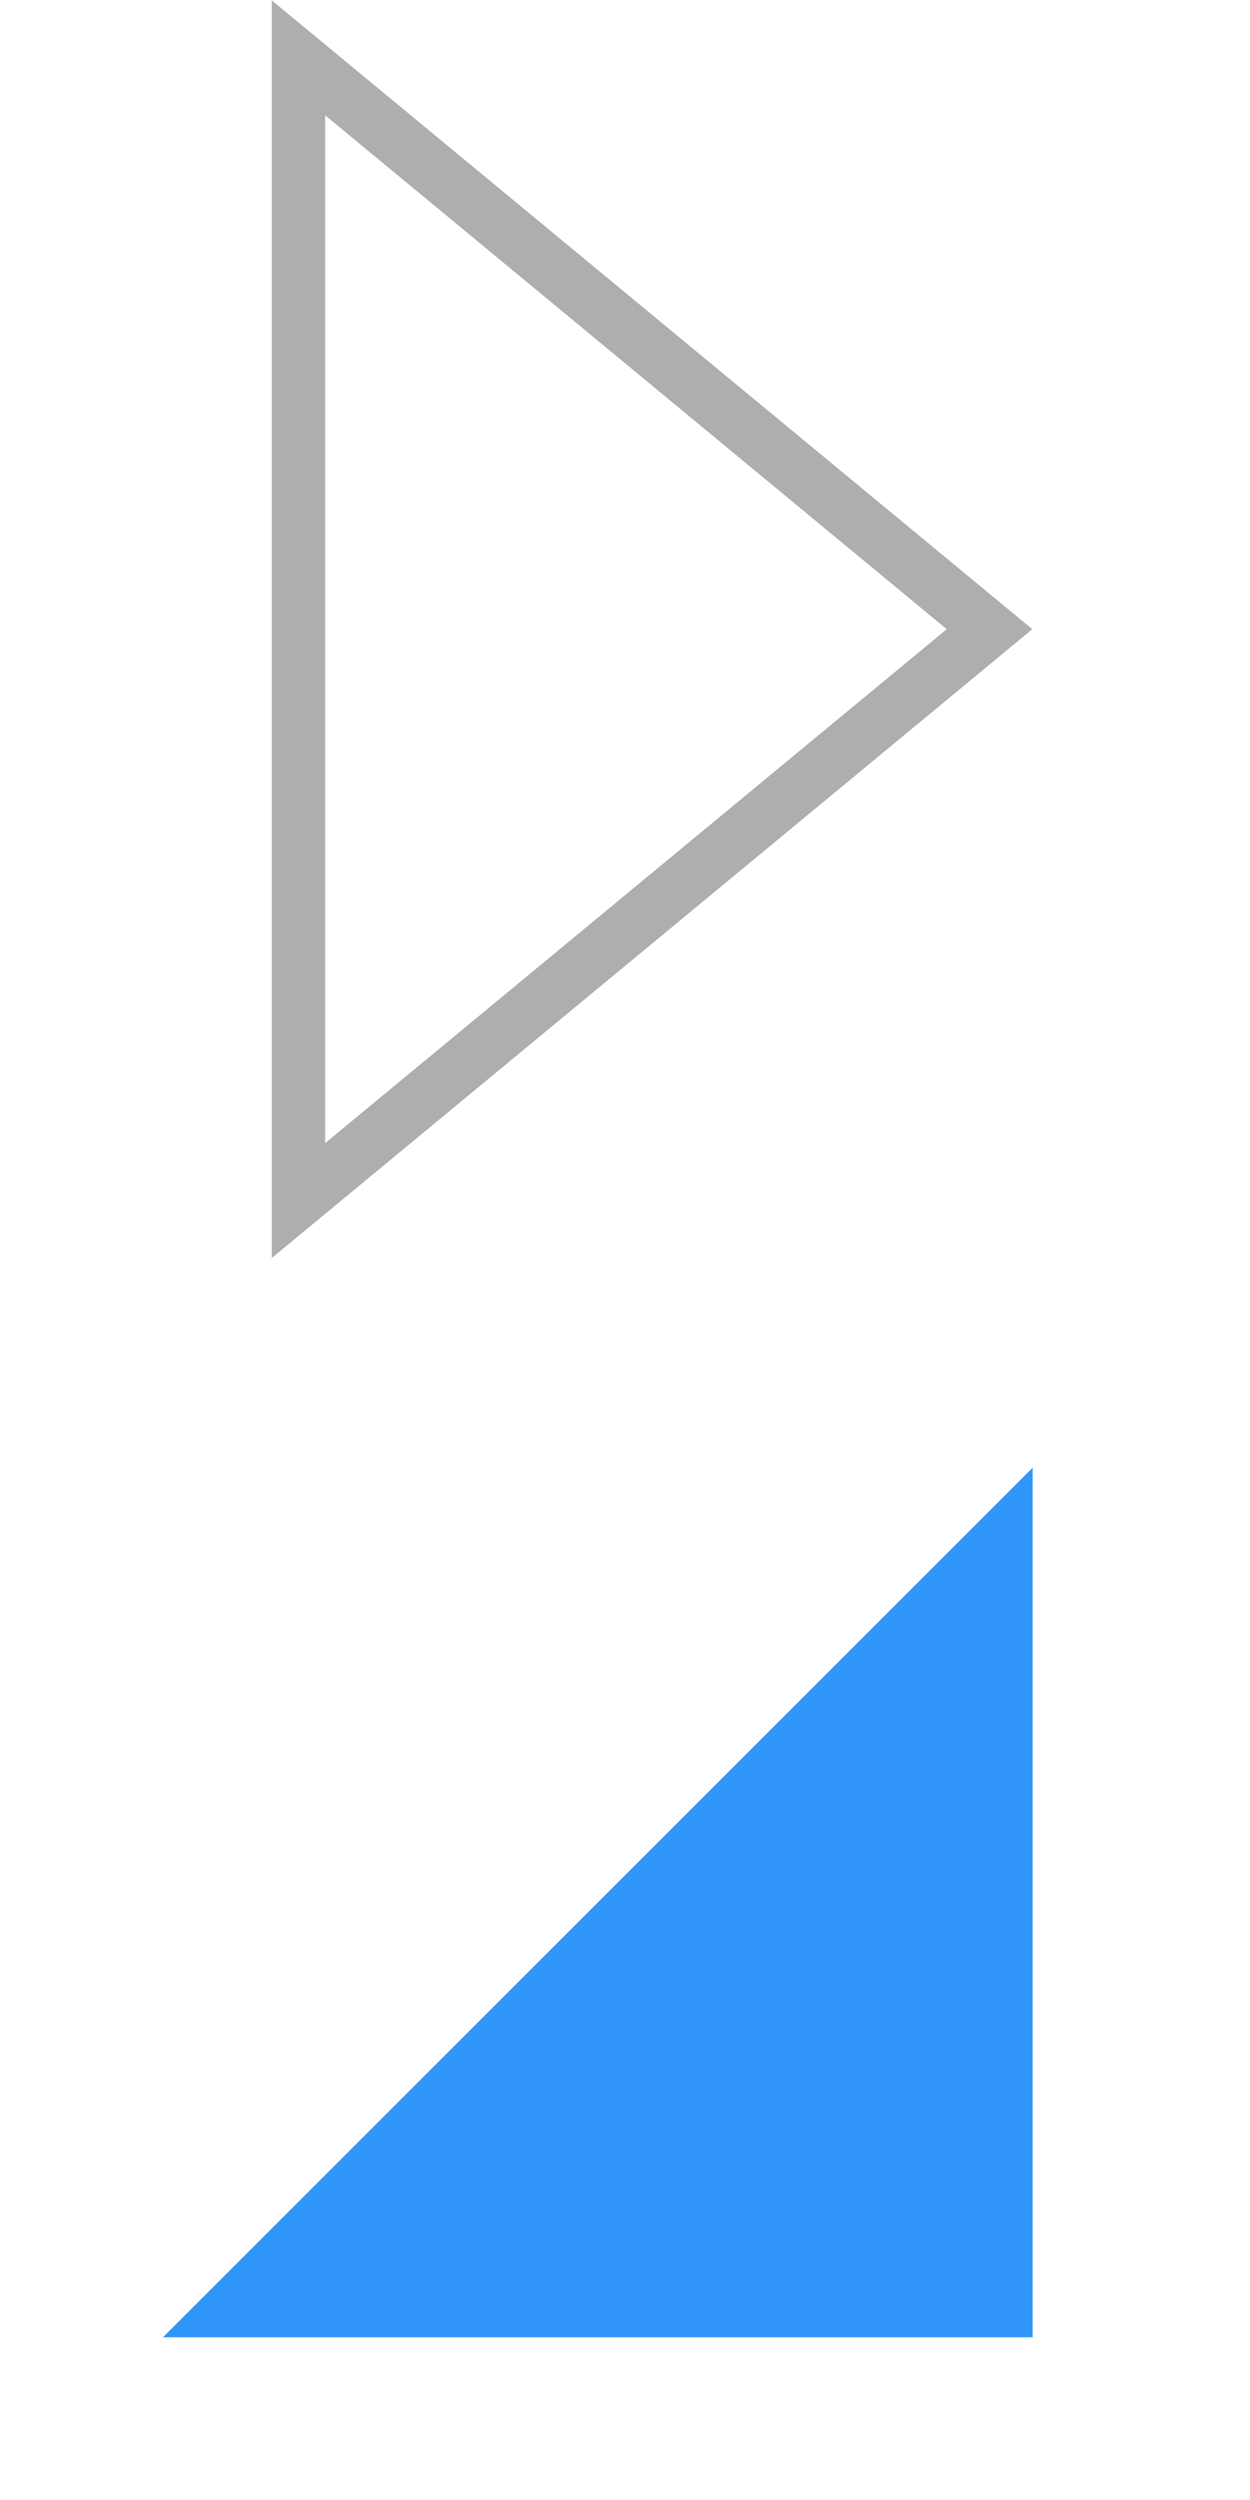
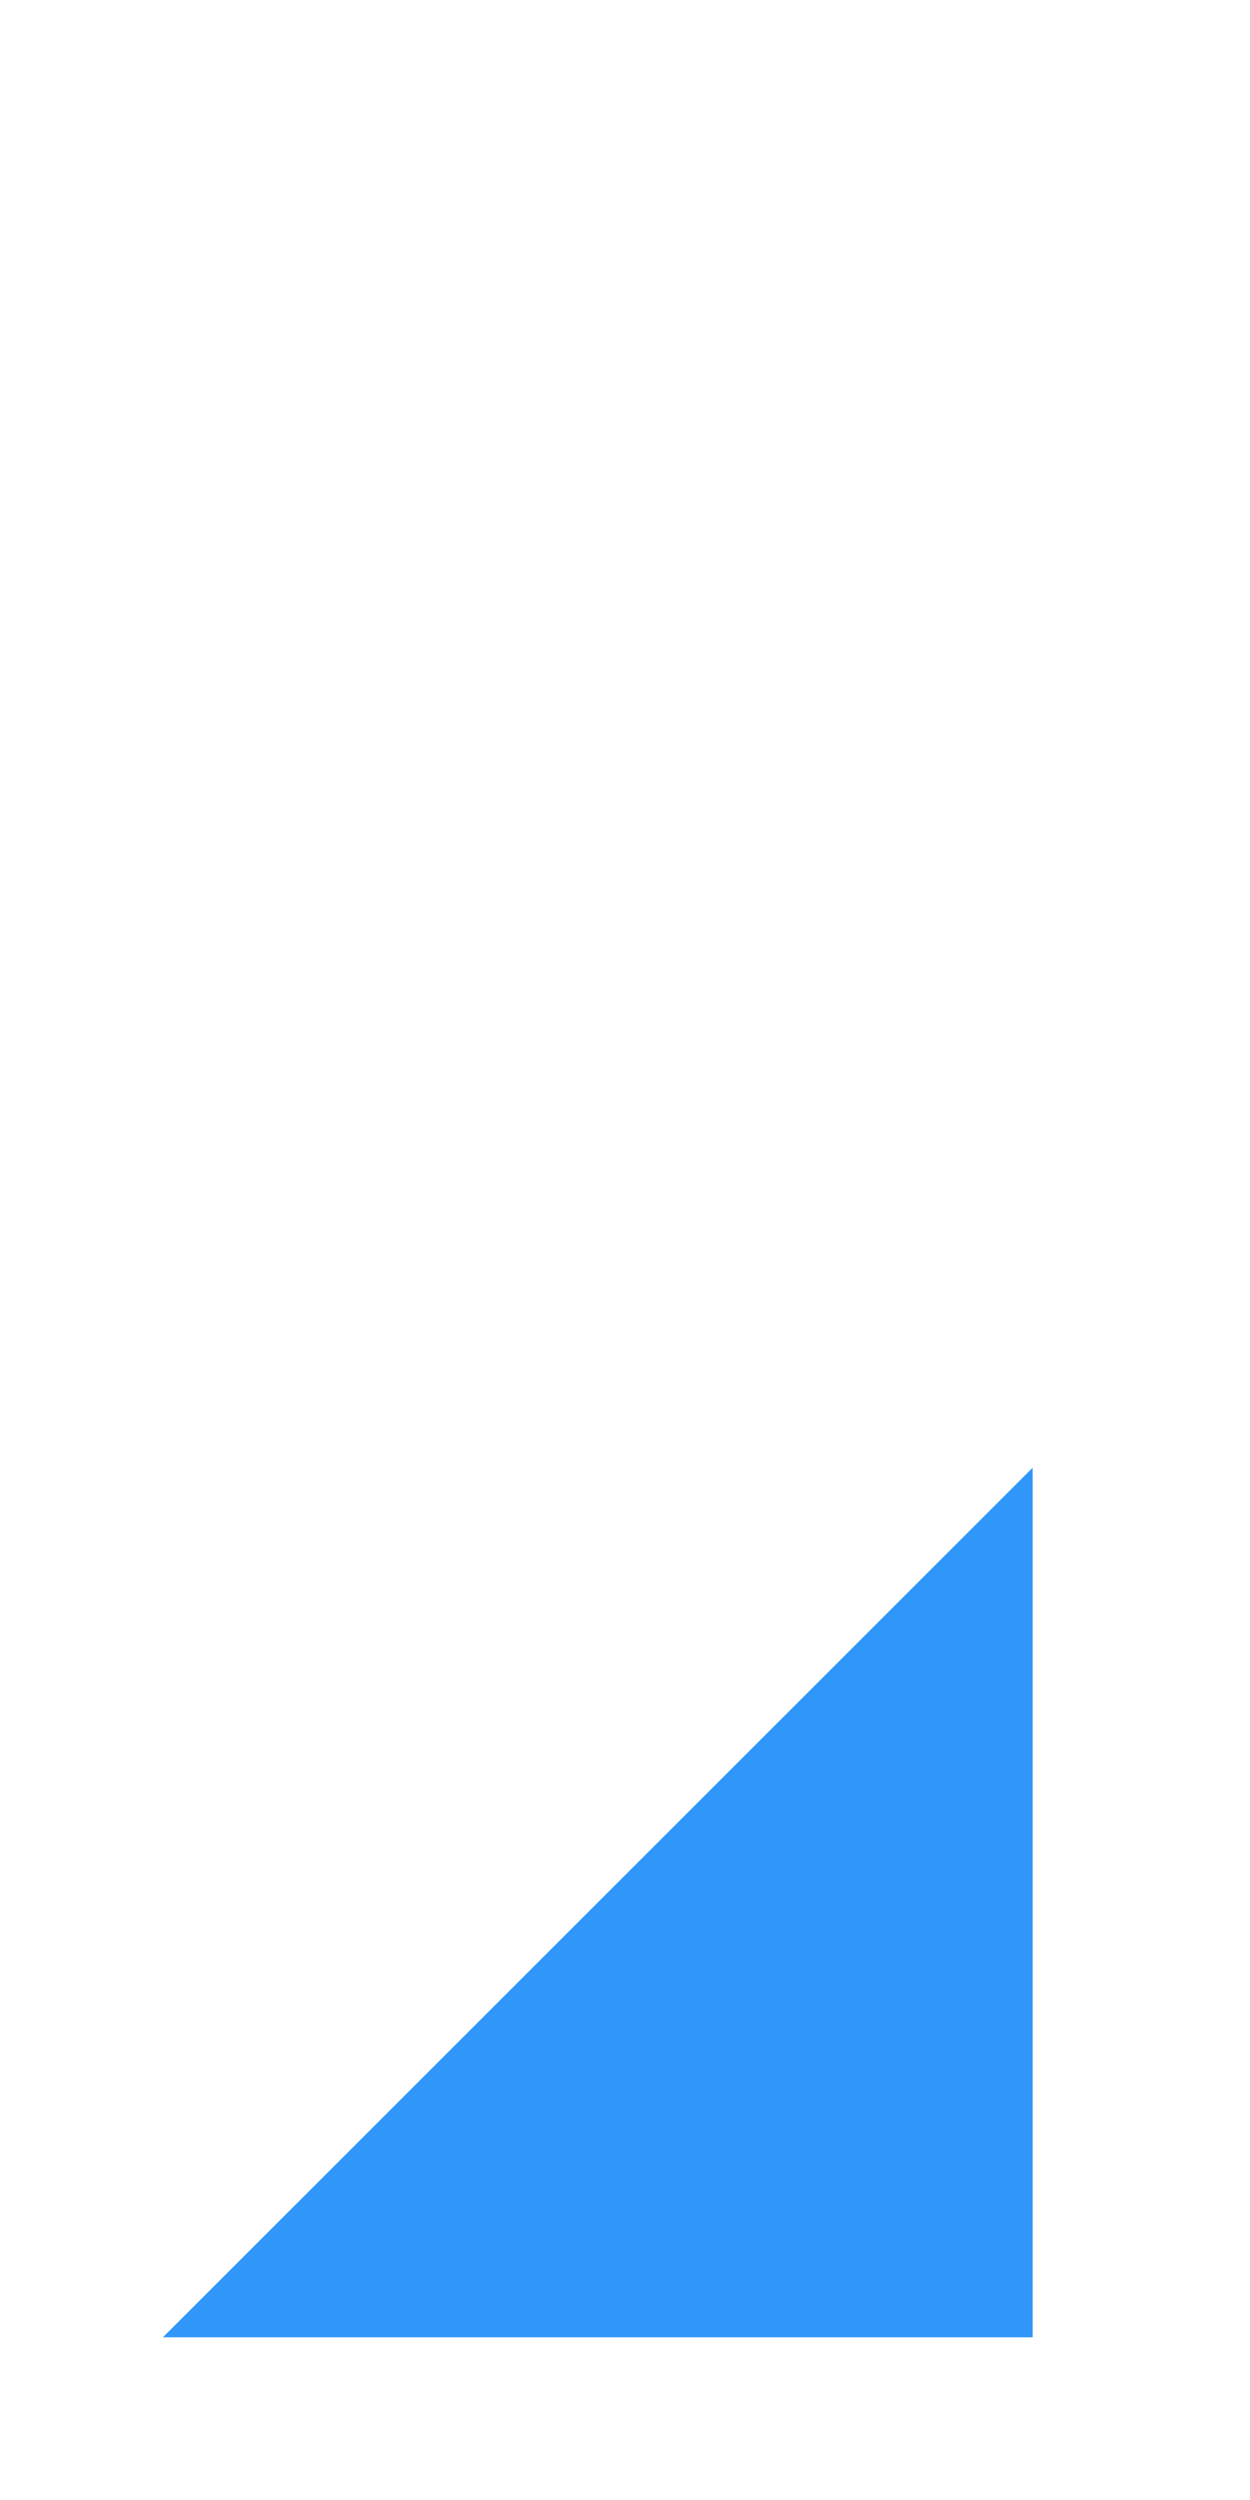
<svg xmlns="http://www.w3.org/2000/svg" id="bitmap:23-32" width="23" height="46" version="1.1" viewBox="0 0 6.085 12.17">
  <g transform="matrix(2 0 0 2.071 .131 -.348)">
-     <path d="m0.661 2.99 1.682-1.343-1.682-1.343z" fill="none" stroke="#aeaeae" stroke-width=".13" />
    <path d="m0.331 5.662h2.117v-2.044z" fill="#3096fa" stroke-width=".098" />
  </g>
</svg>